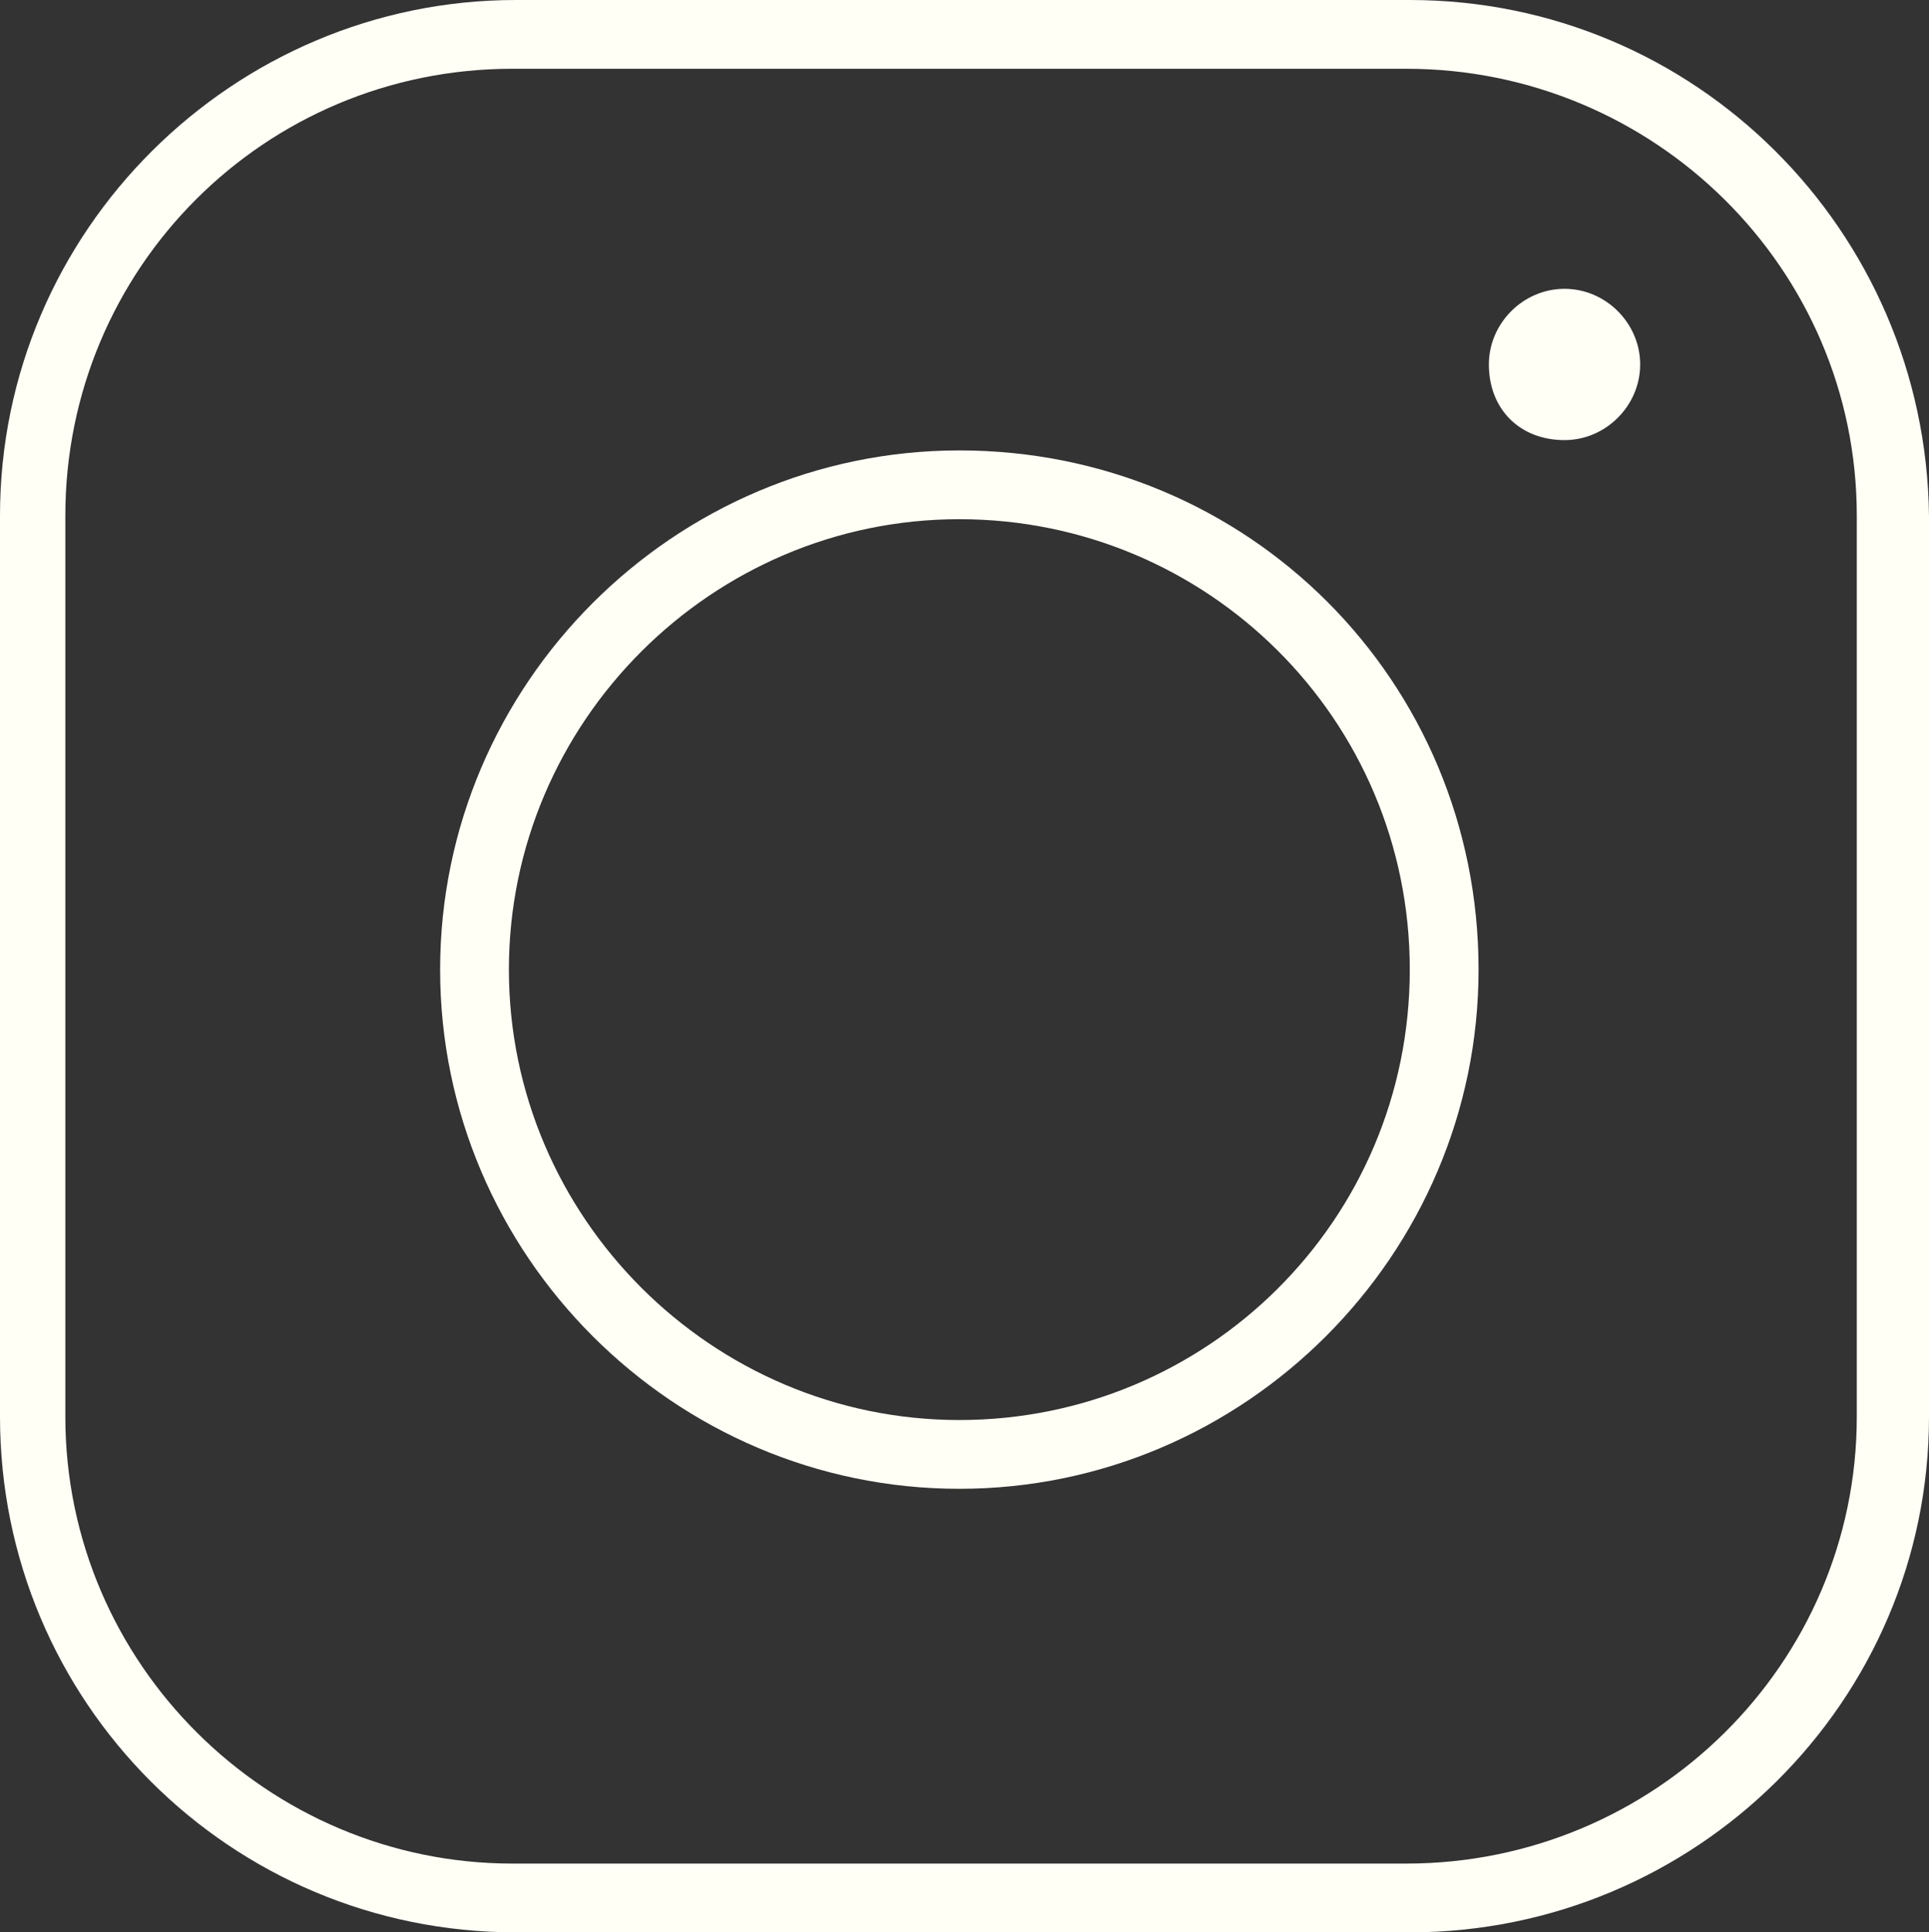
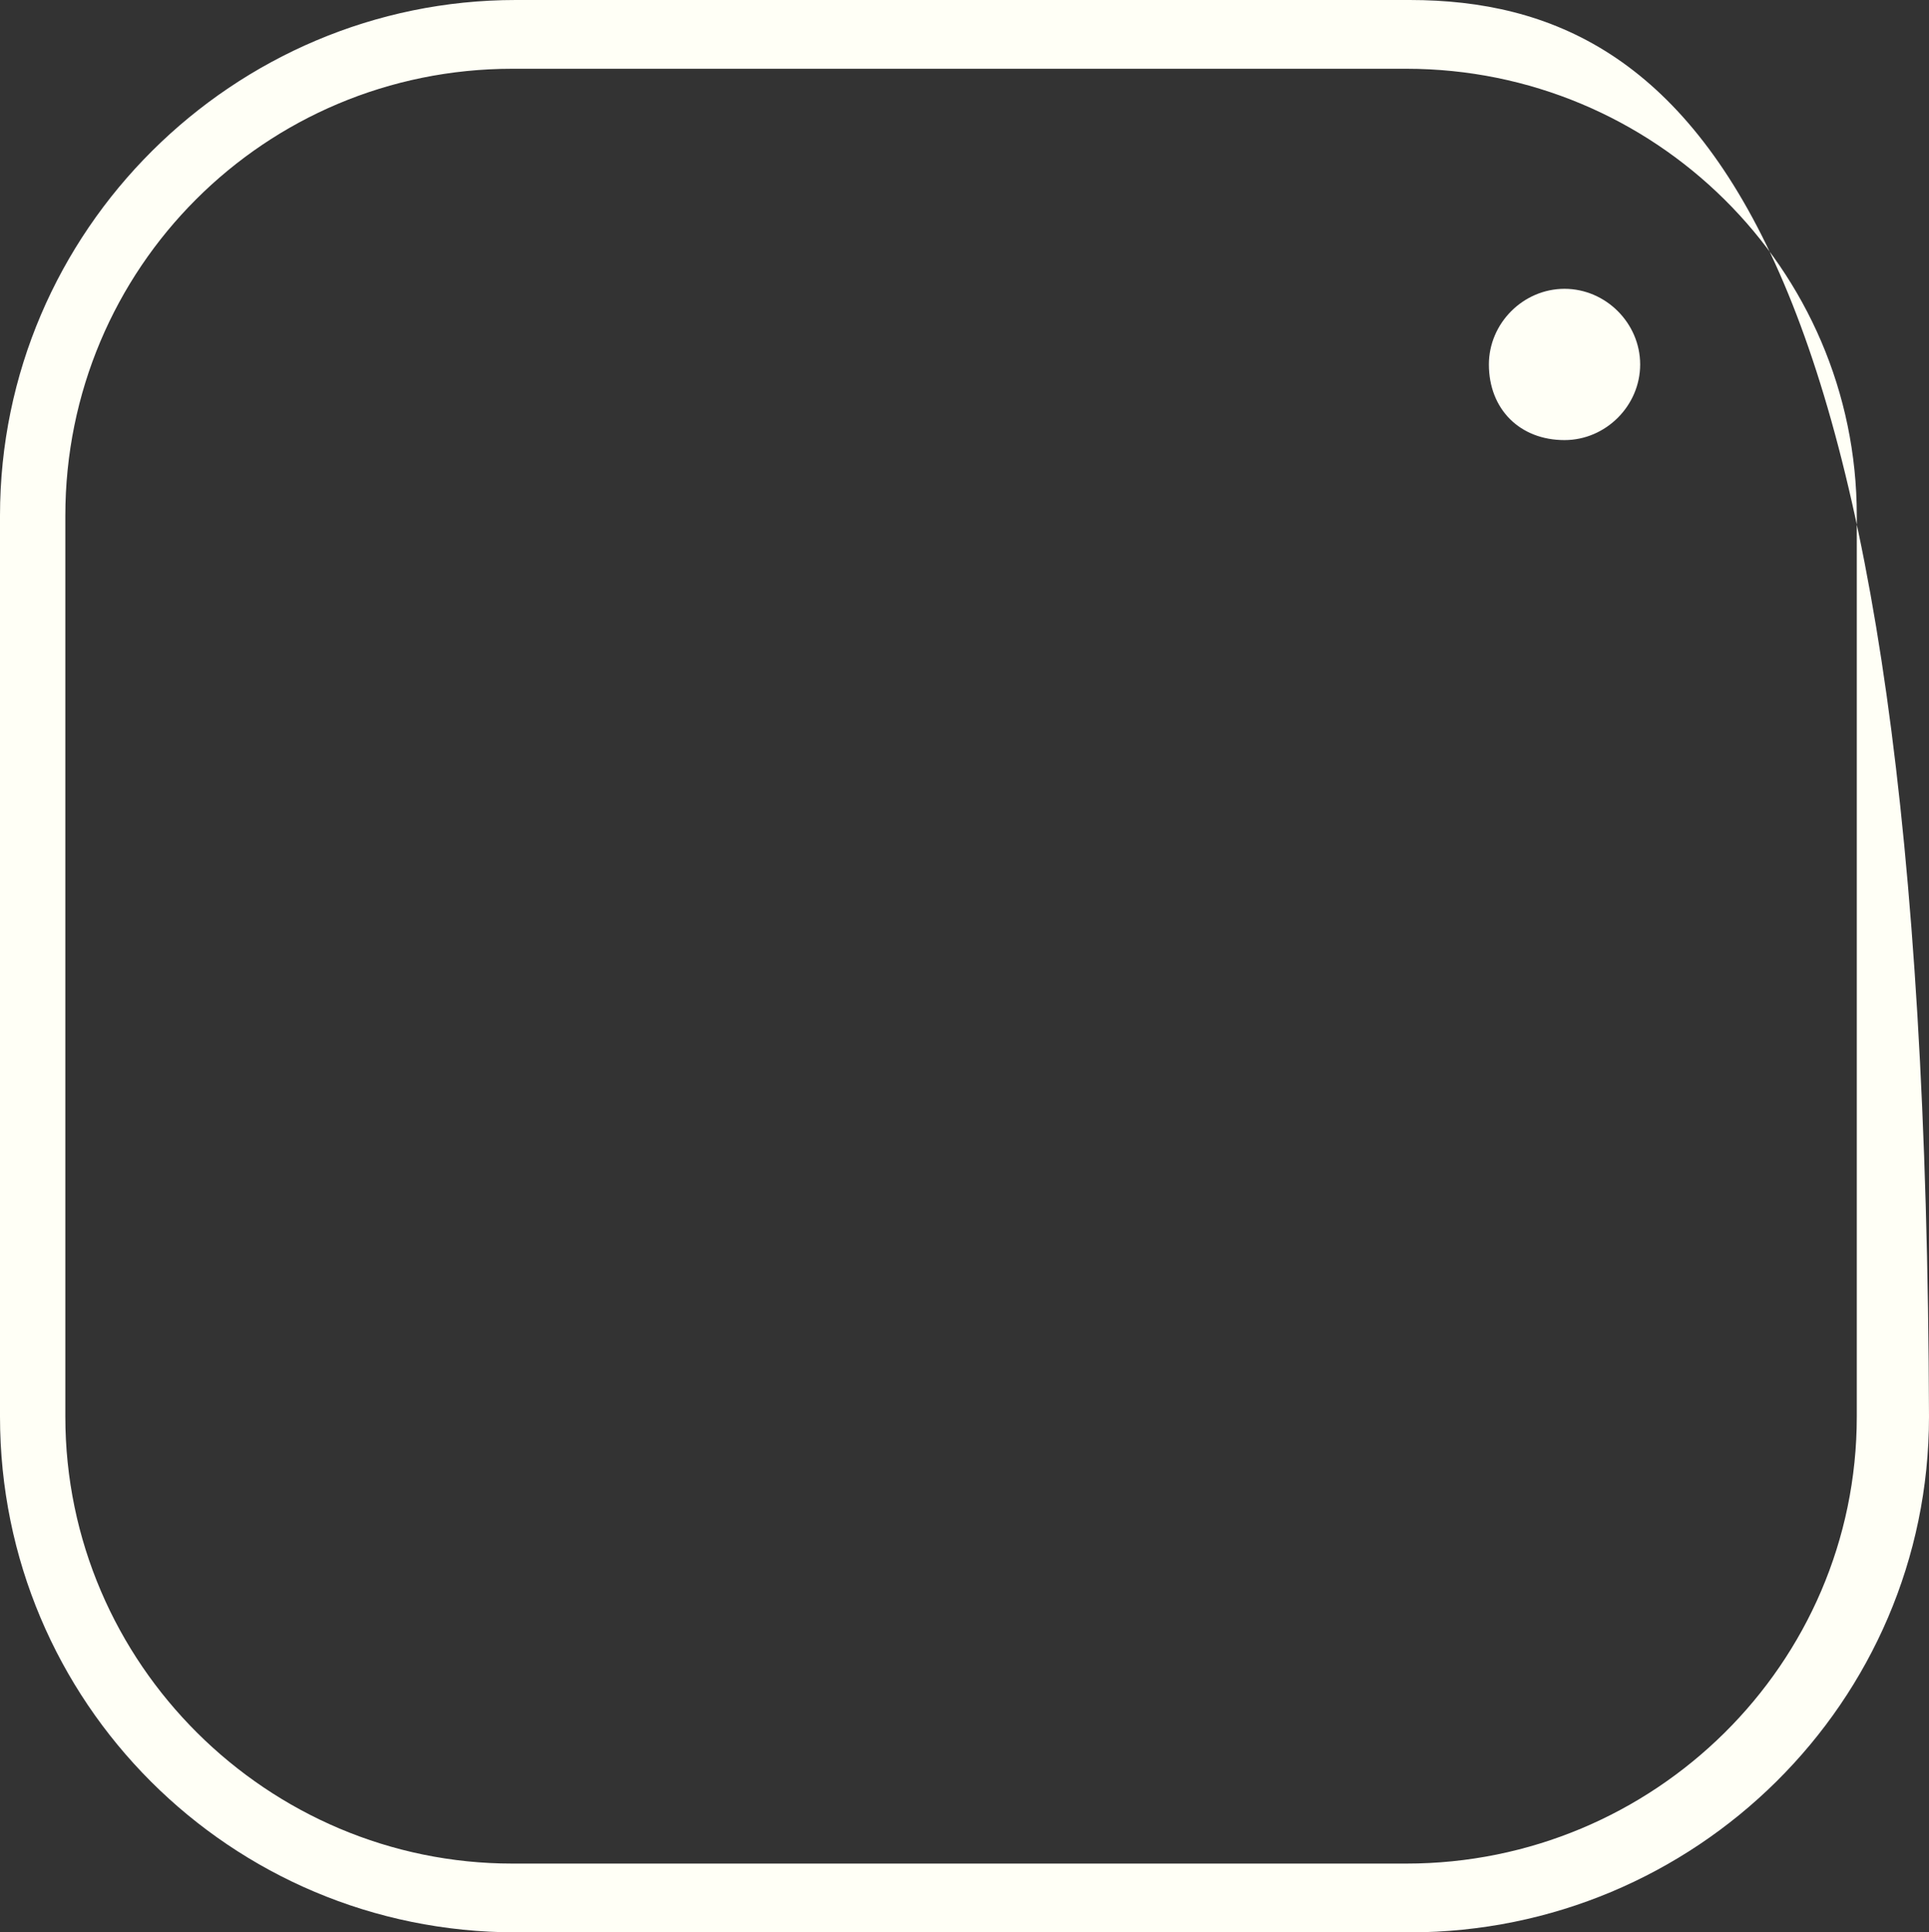
<svg xmlns="http://www.w3.org/2000/svg" fill="#fffff6" height="56.2" preserveAspectRatio="xMidYMid meet" version="1" viewBox="4.0 3.9 56.1 56.2" width="56.1" zoomAndPan="magnify">
  <rect x="4.0" y="3.9" width="56.1" height="56.2" fill="#333333" stroke="none" />
  <g id="change1_1">
-     <path d="M45,3.9h-26c-8.2,0-15,6.7-15,15v26.2c0,8.3,6.7,15,15,15h26c8.3,0,15.1-6.7,15.1-15V18.9C60,10.6,53.3,3.9,45,3.9z M58,45.1c0,7.2-5.9,13-13.1,13h-26c-7.1,0-13-5.8-13-13V18.9c0-7.2,5.8-13,13-13h26c7.2,0,13.1,5.8,13.1,13V45.1z" />
-     <path d="M31.9,17c-8.3,0-15.1,6.8-15.1,15.1c0,8.3,6.8,15.1,15.1,15.1S47,40.4,47,32.1C47,23.7,40.3,17,31.9,17z M31.9,45.2 c-7.2,0-13.1-5.9-13.1-13.1S24.7,19,31.9,19S45,24.8,45,32.1S39.1,45.2,31.9,45.2z" />
+     <path d="M45,3.9h-26c-8.2,0-15,6.7-15,15v26.2c0,8.3,6.7,15,15,15h26c8.3,0,15.1-6.7,15.1-15C60,10.6,53.3,3.9,45,3.9z M58,45.1c0,7.2-5.9,13-13.1,13h-26c-7.1,0-13-5.8-13-13V18.9c0-7.2,5.8-13,13-13h26c7.2,0,13.1,5.8,13.1,13V45.1z" />
    <path d="M49.5,12.3c-1.2,0-2.2,1-2.2,2.2c0,1.3,0.9,2.2,2.2,2.2c1.2,0,2.2-1,2.2-2.2C51.7,13.3,50.7,12.3,49.5,12.3z" />
  </g>
</svg>